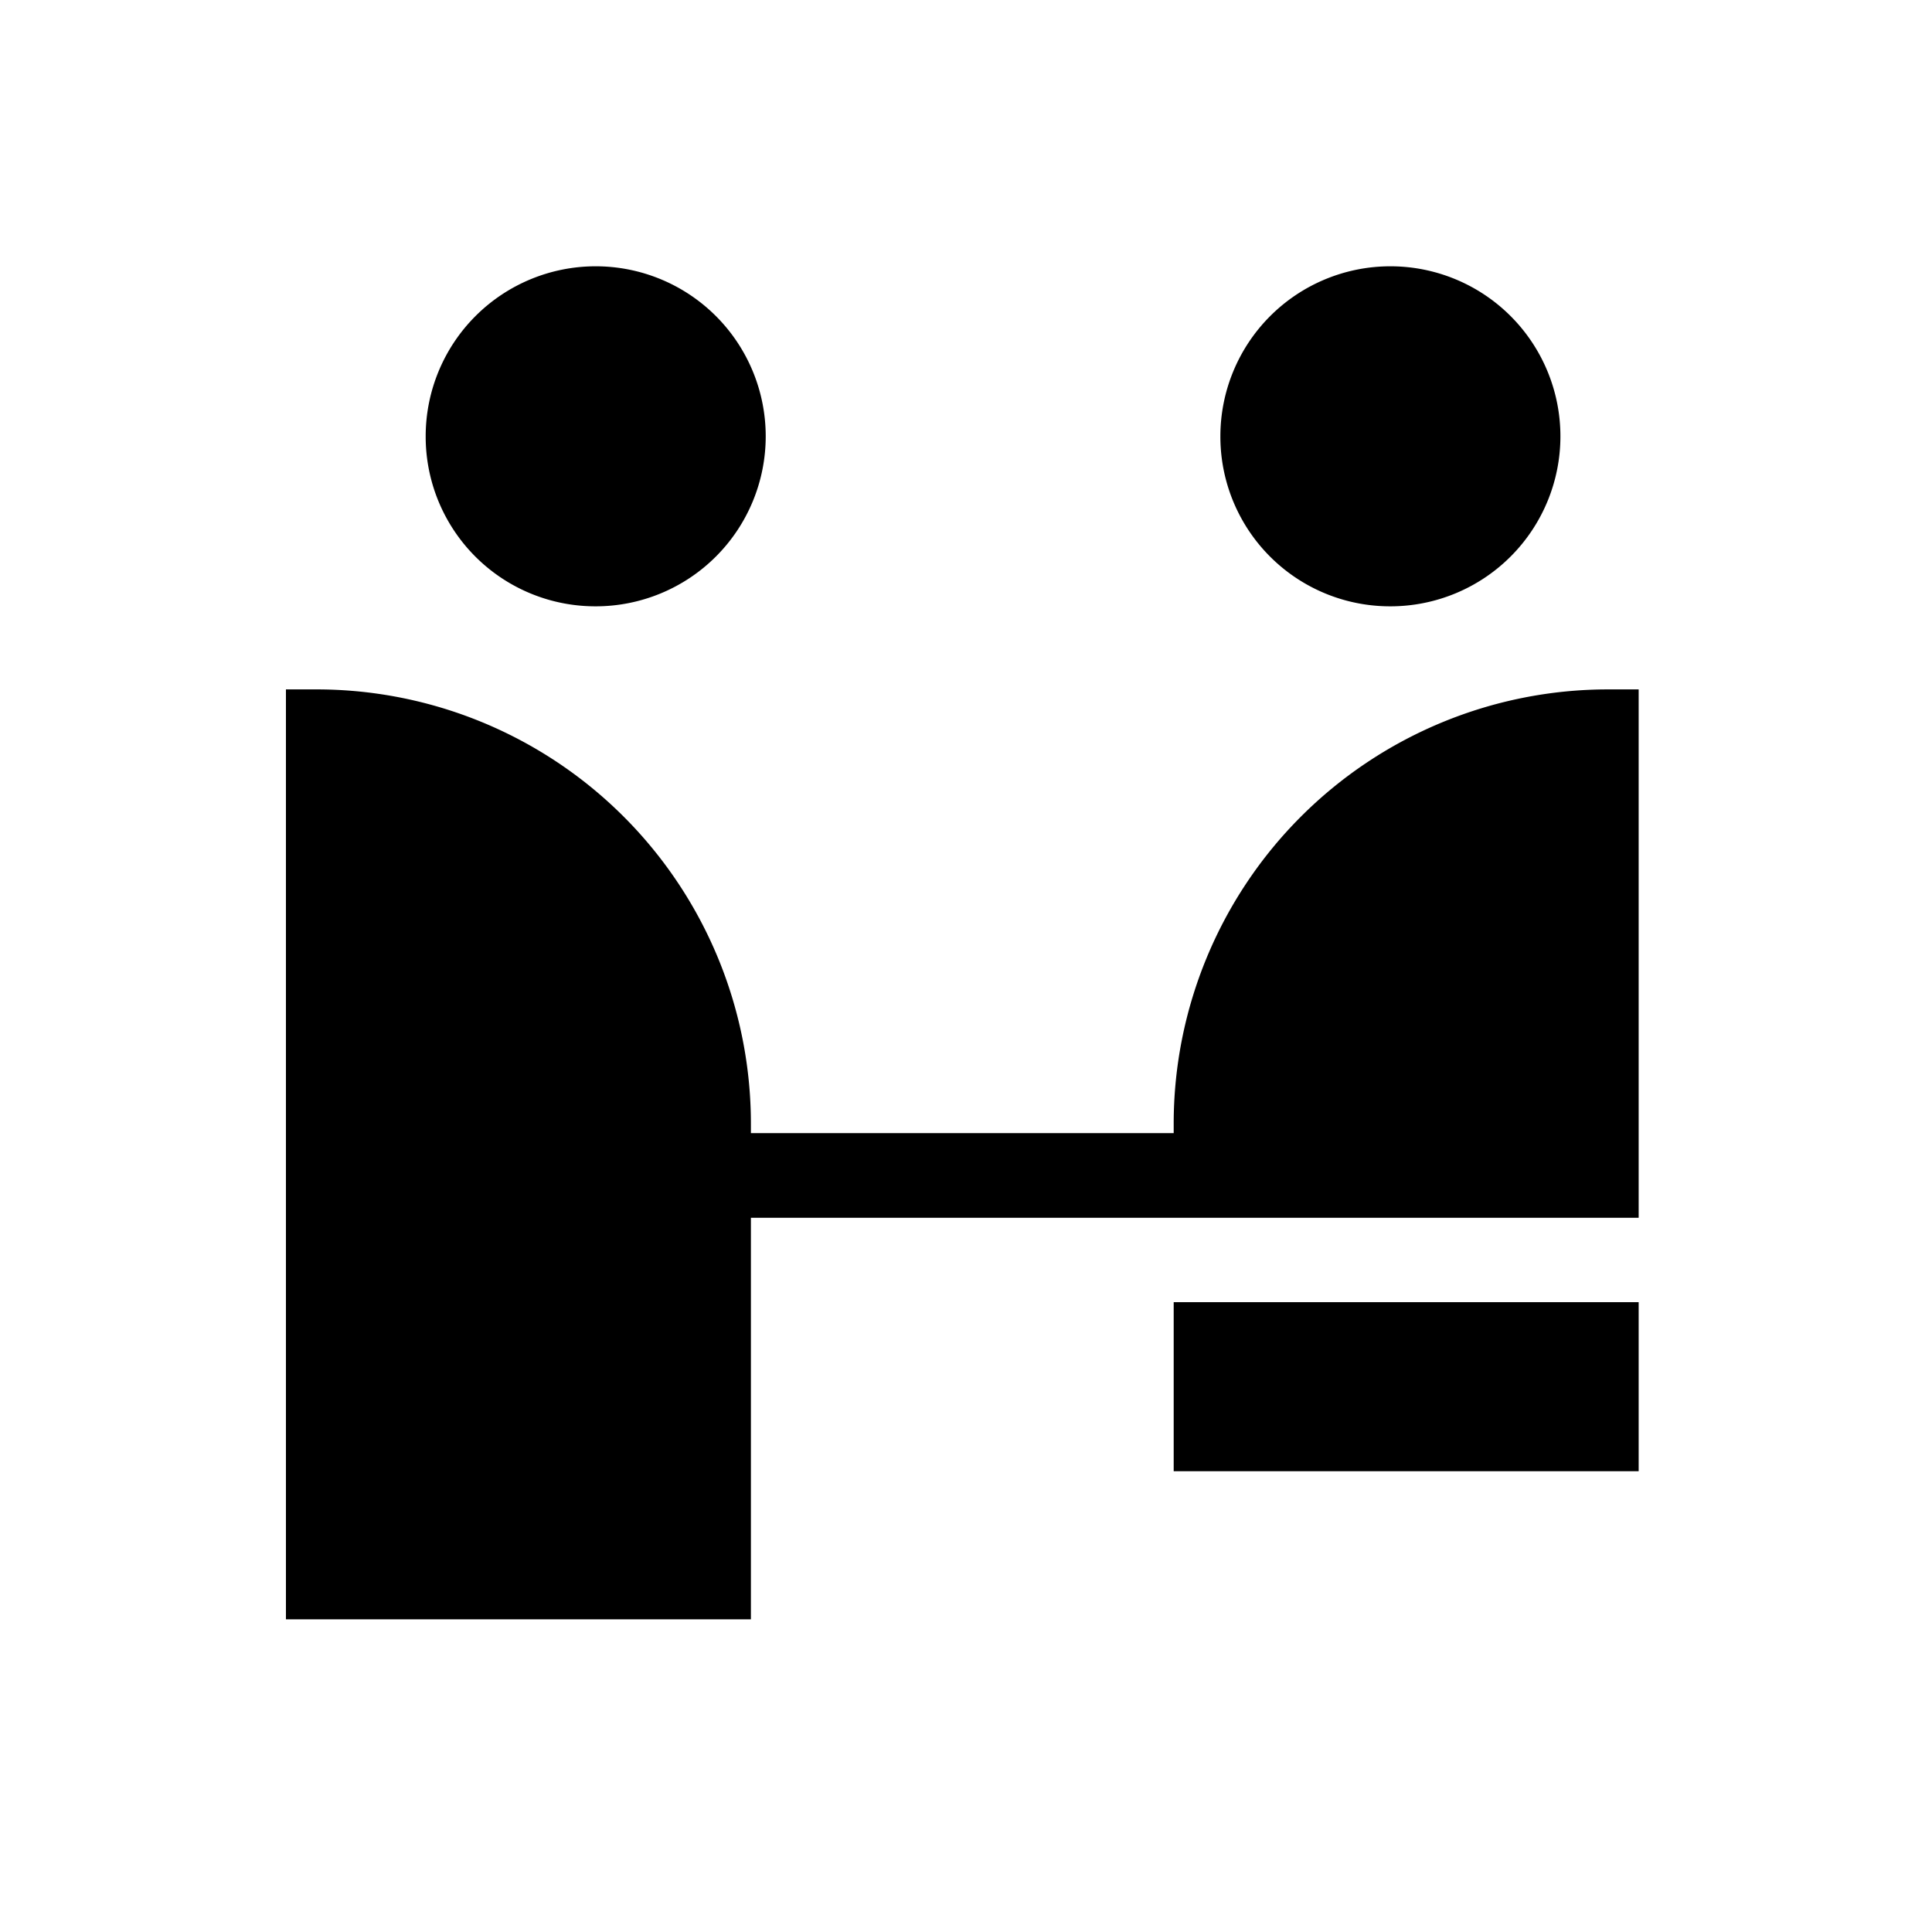
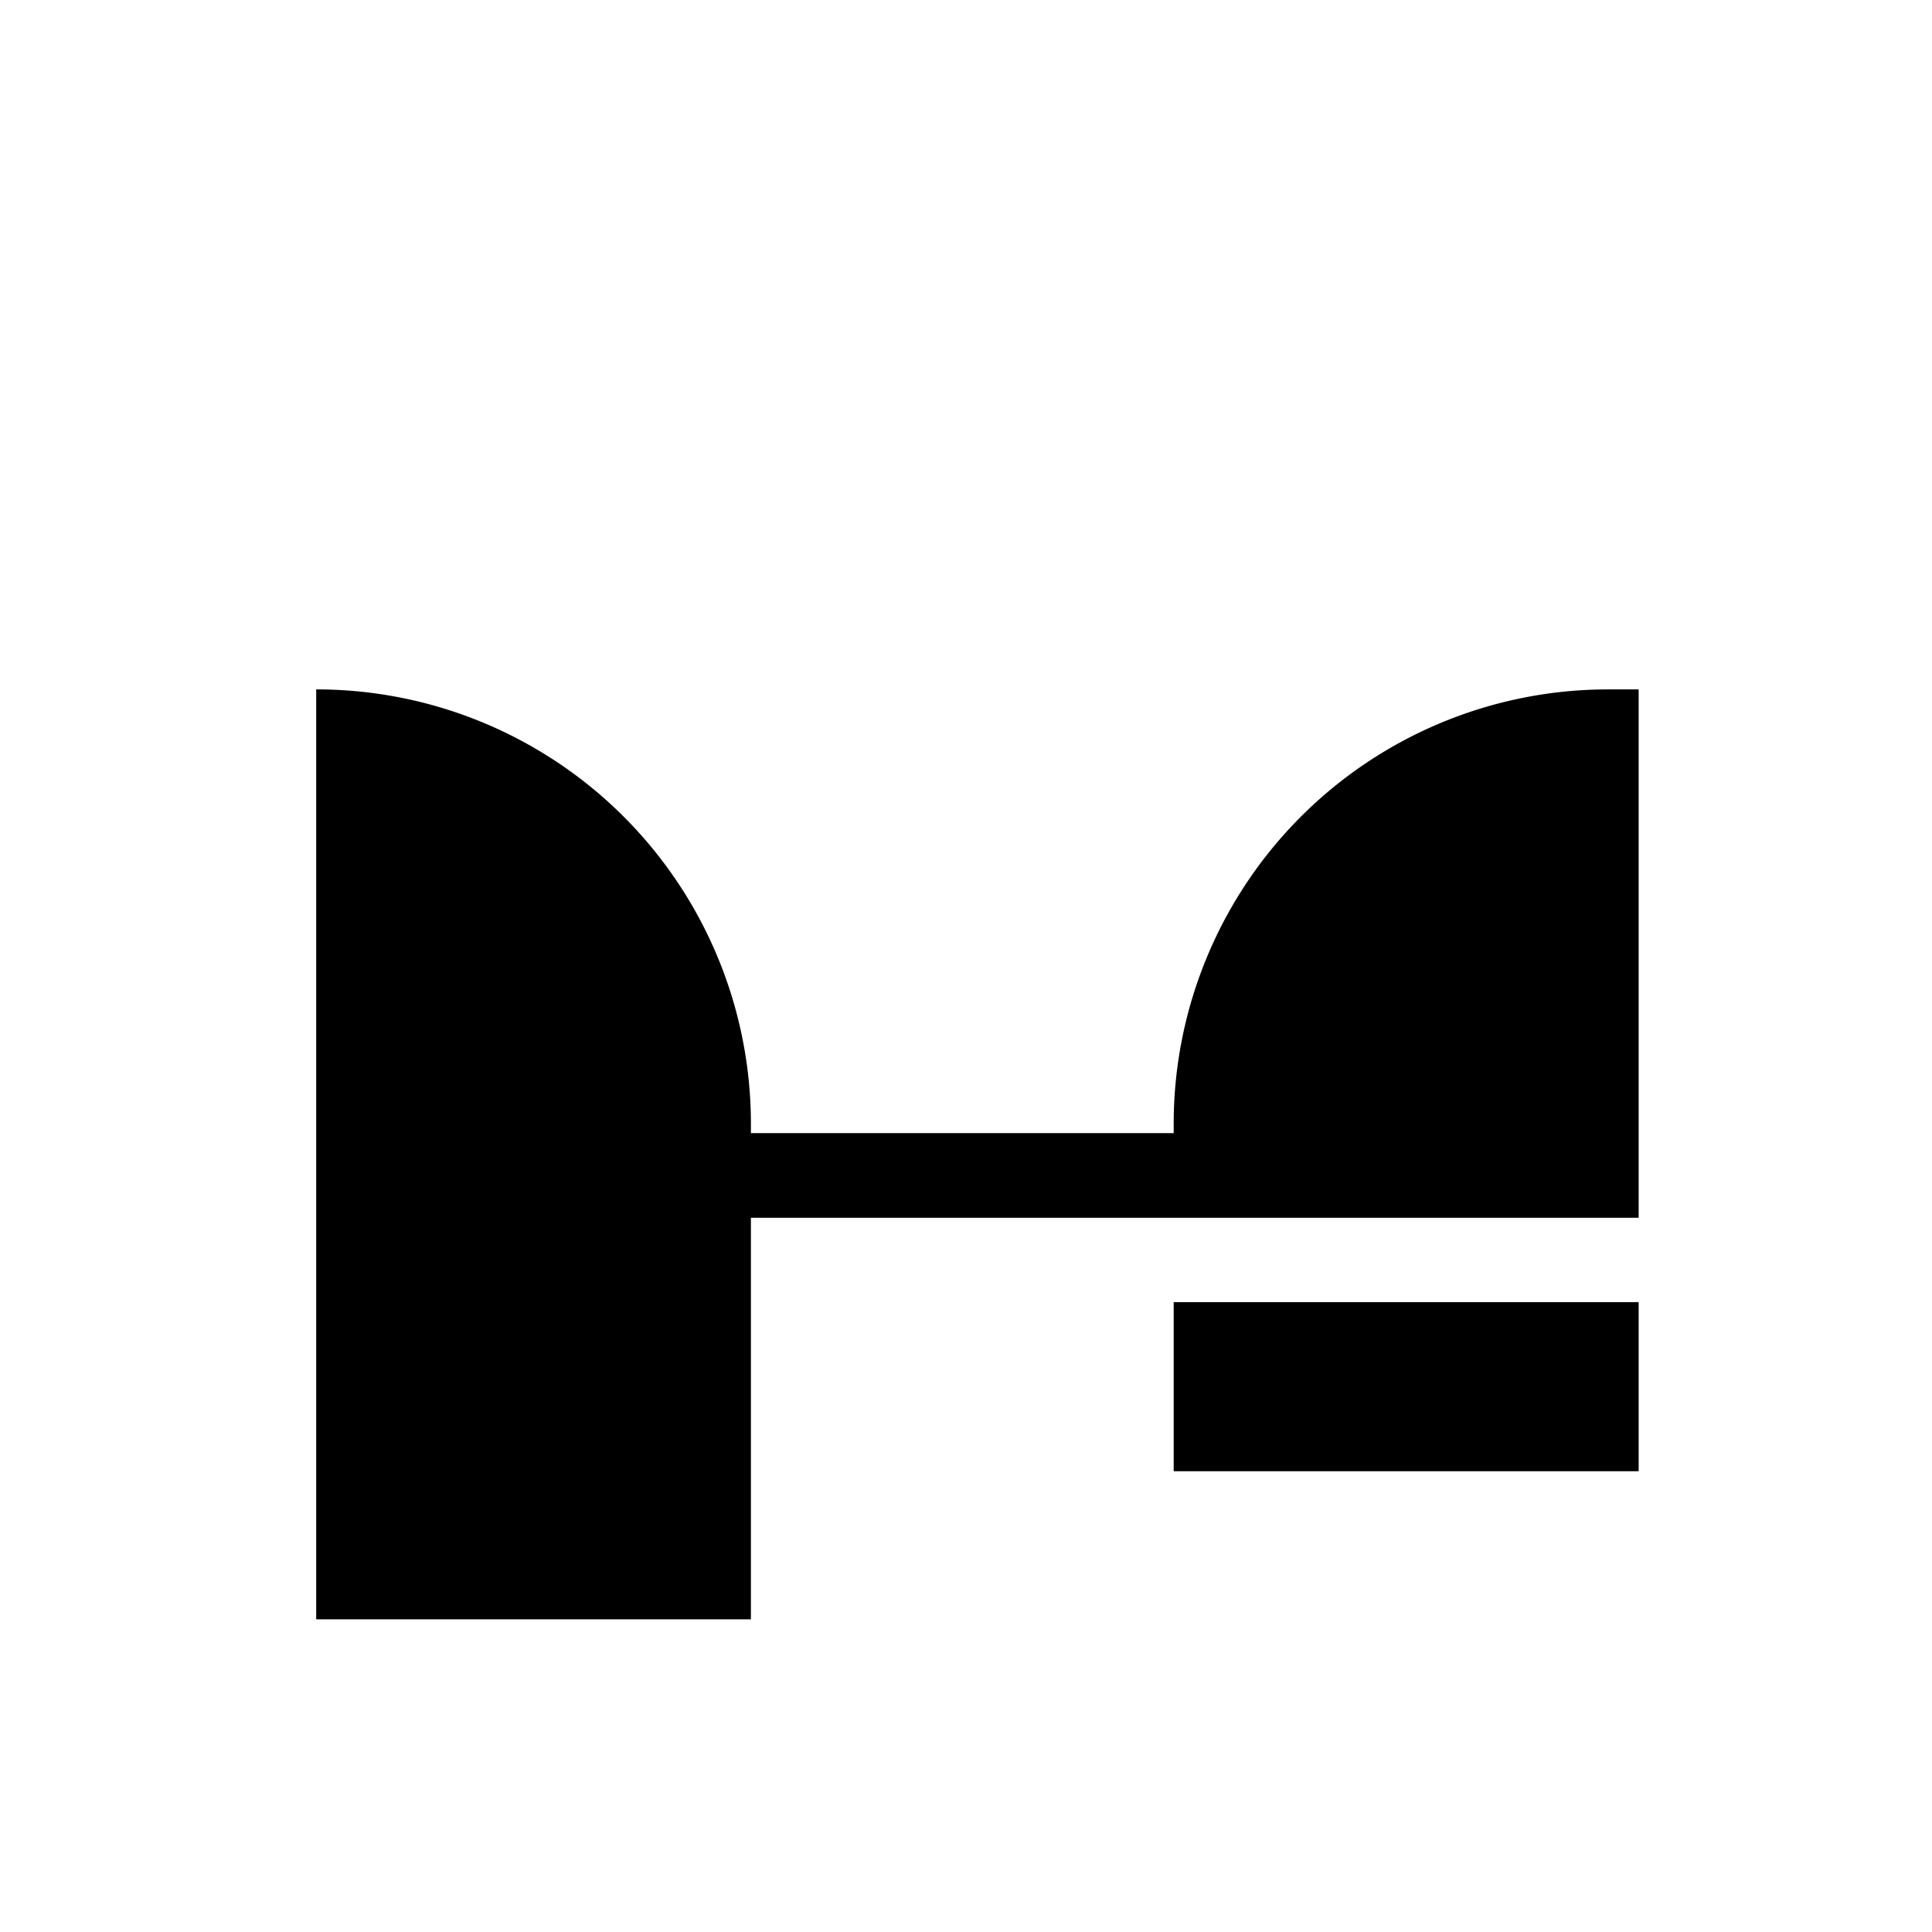
<svg xmlns="http://www.w3.org/2000/svg" id="Layer_1" data-name="Layer 1" viewBox="0 0 60 60">
  <defs>
    <style>.cls-1{fill:#000;}</style>
  </defs>
  <title>Artboard 8</title>
  <rect class="cls-1" x="36.45" y="40.44" width="14.44" height="5.25" />
-   <path class="cls-1" d="M18.5,18.83a5.28,5.28,0,1,0-5.28-5.28,5.27,5.27,0,0,0,5.28,5.28" />
-   <path class="cls-1" d="M43.18,18.83a5.28,5.28,0,1,0-5.28-5.28,5.27,5.27,0,0,0,5.28,5.28" />
-   <path class="cls-1" d="M49.94,21.41A13.49,13.49,0,0,0,36.45,34.9v.29H23.32V34.9A13.49,13.49,0,0,0,9.82,21.41H8.88V50.29H23.32V37.82H50.89V21.41Z" />
+   <path class="cls-1" d="M49.94,21.41A13.49,13.49,0,0,0,36.45,34.9v.29H23.32V34.9A13.49,13.49,0,0,0,9.82,21.41V50.29H23.32V37.82H50.89V21.41Z" />
</svg>